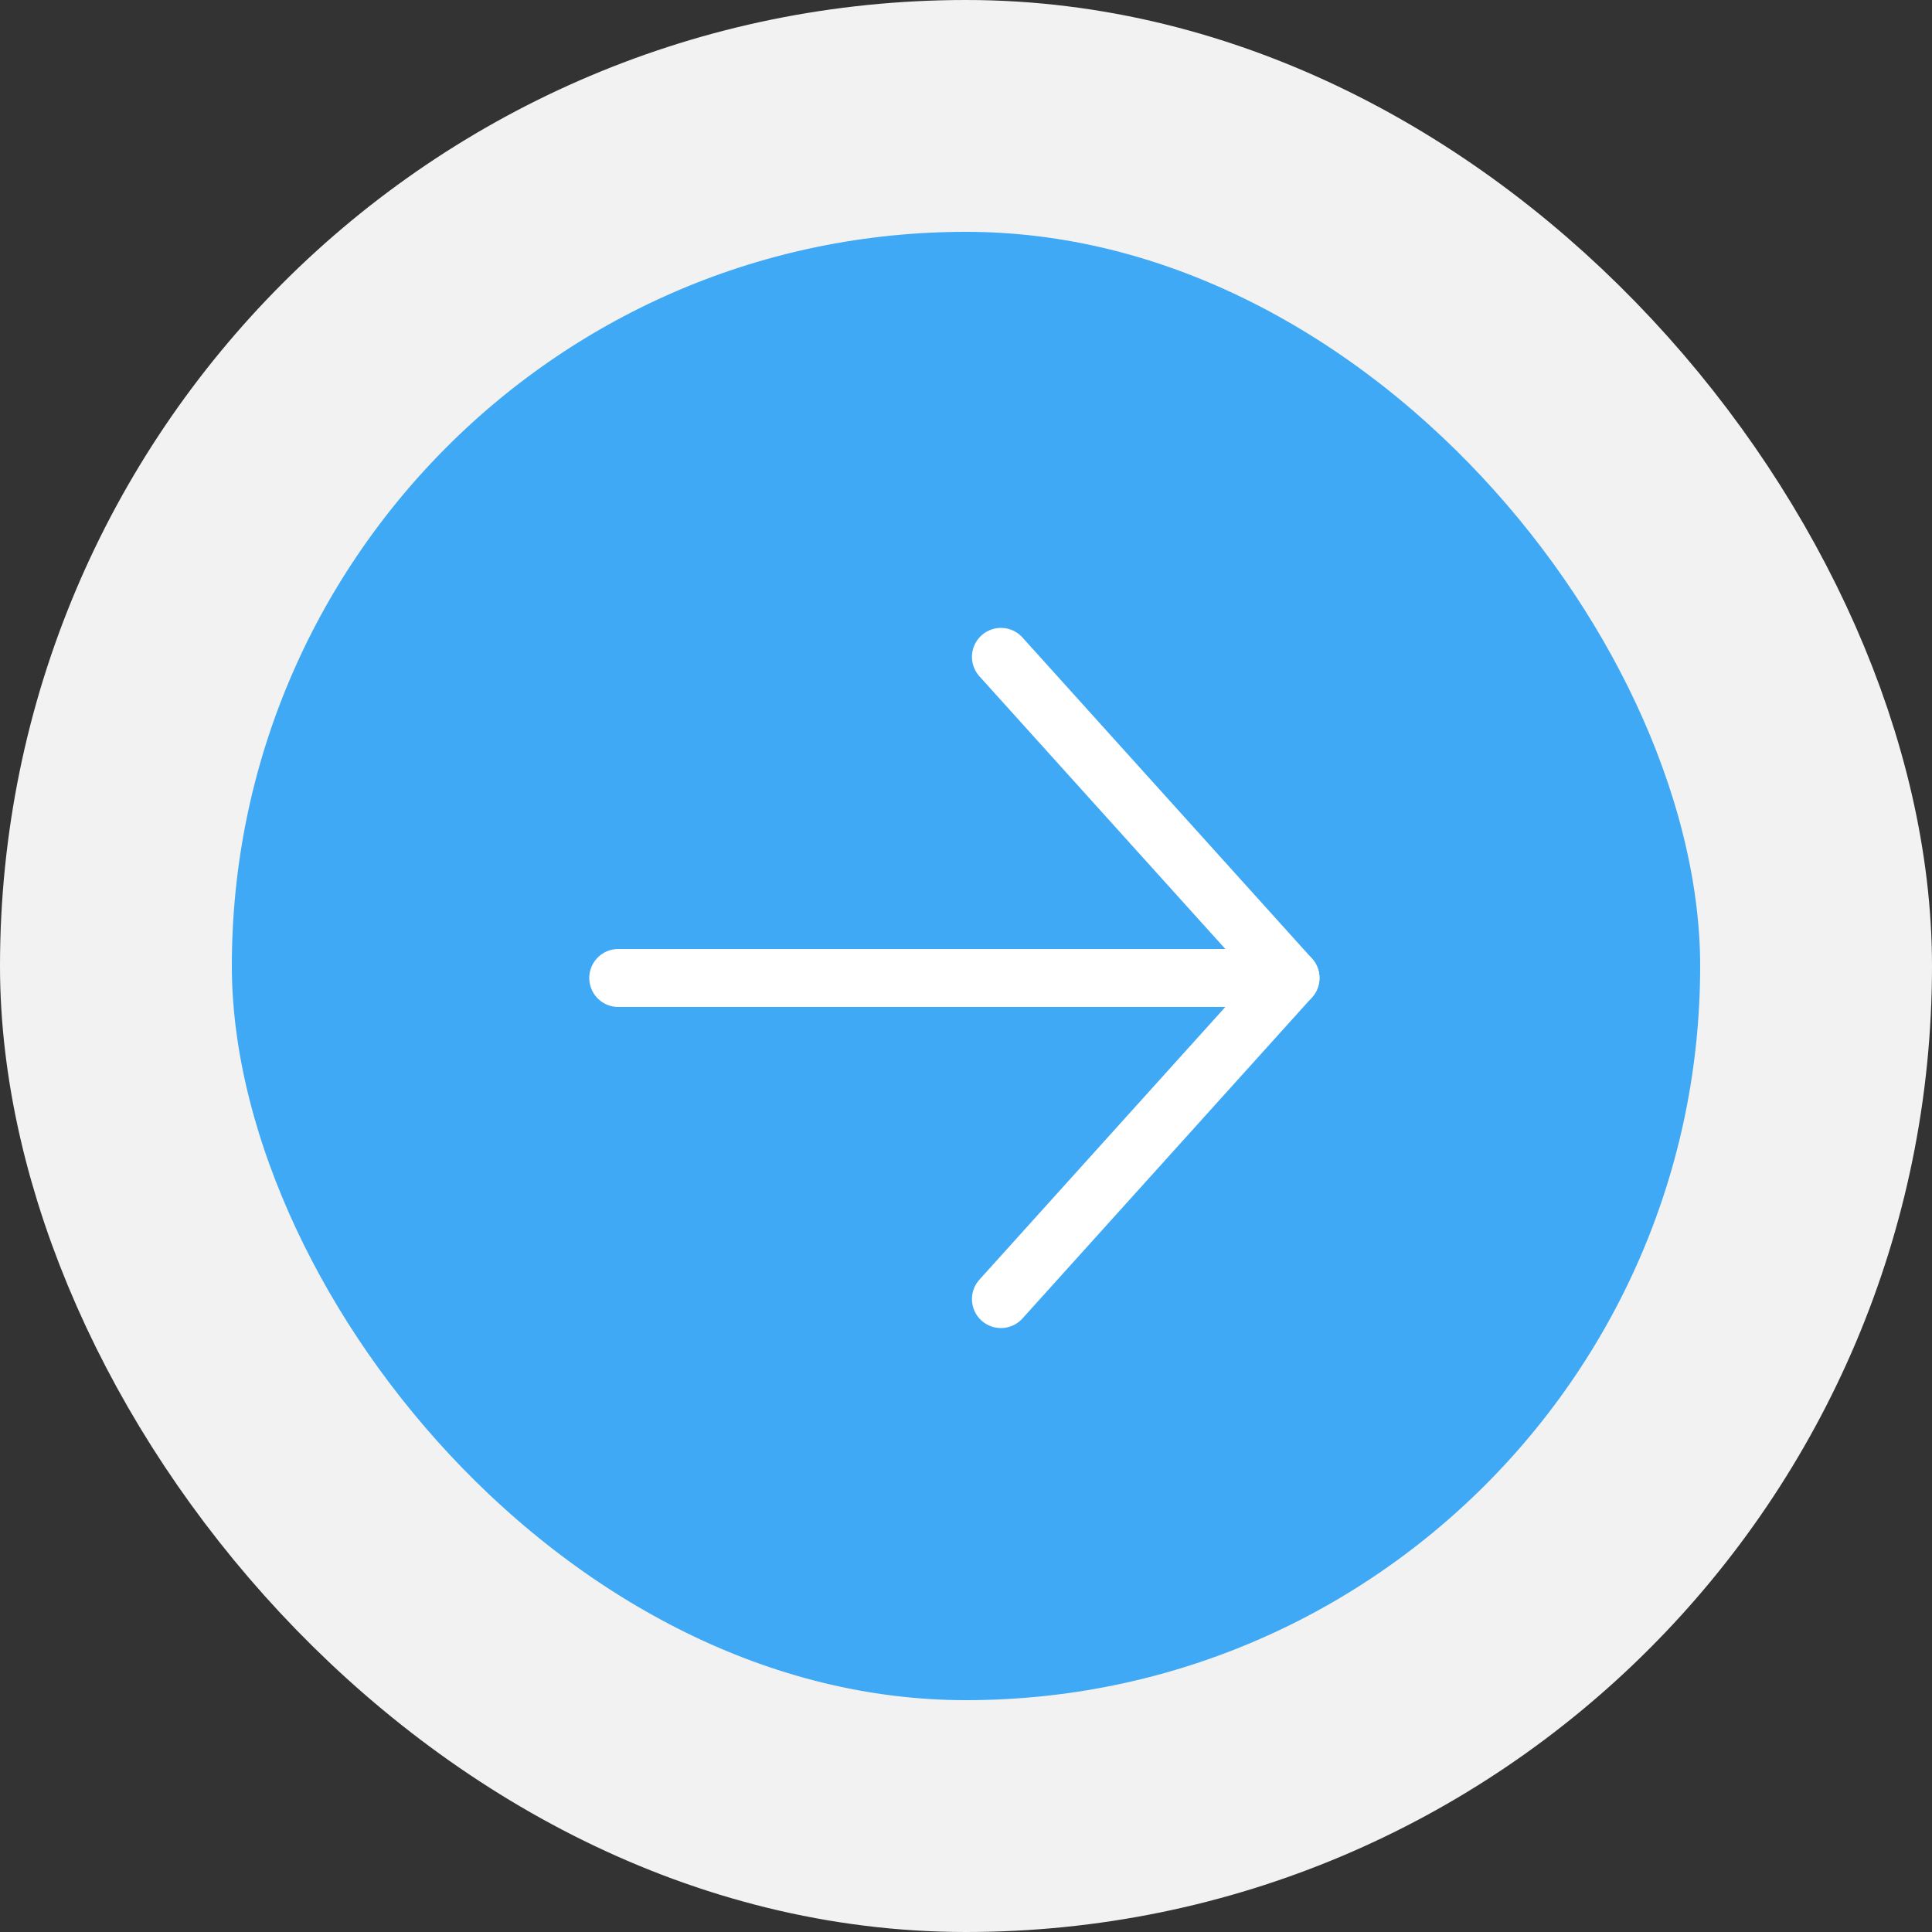
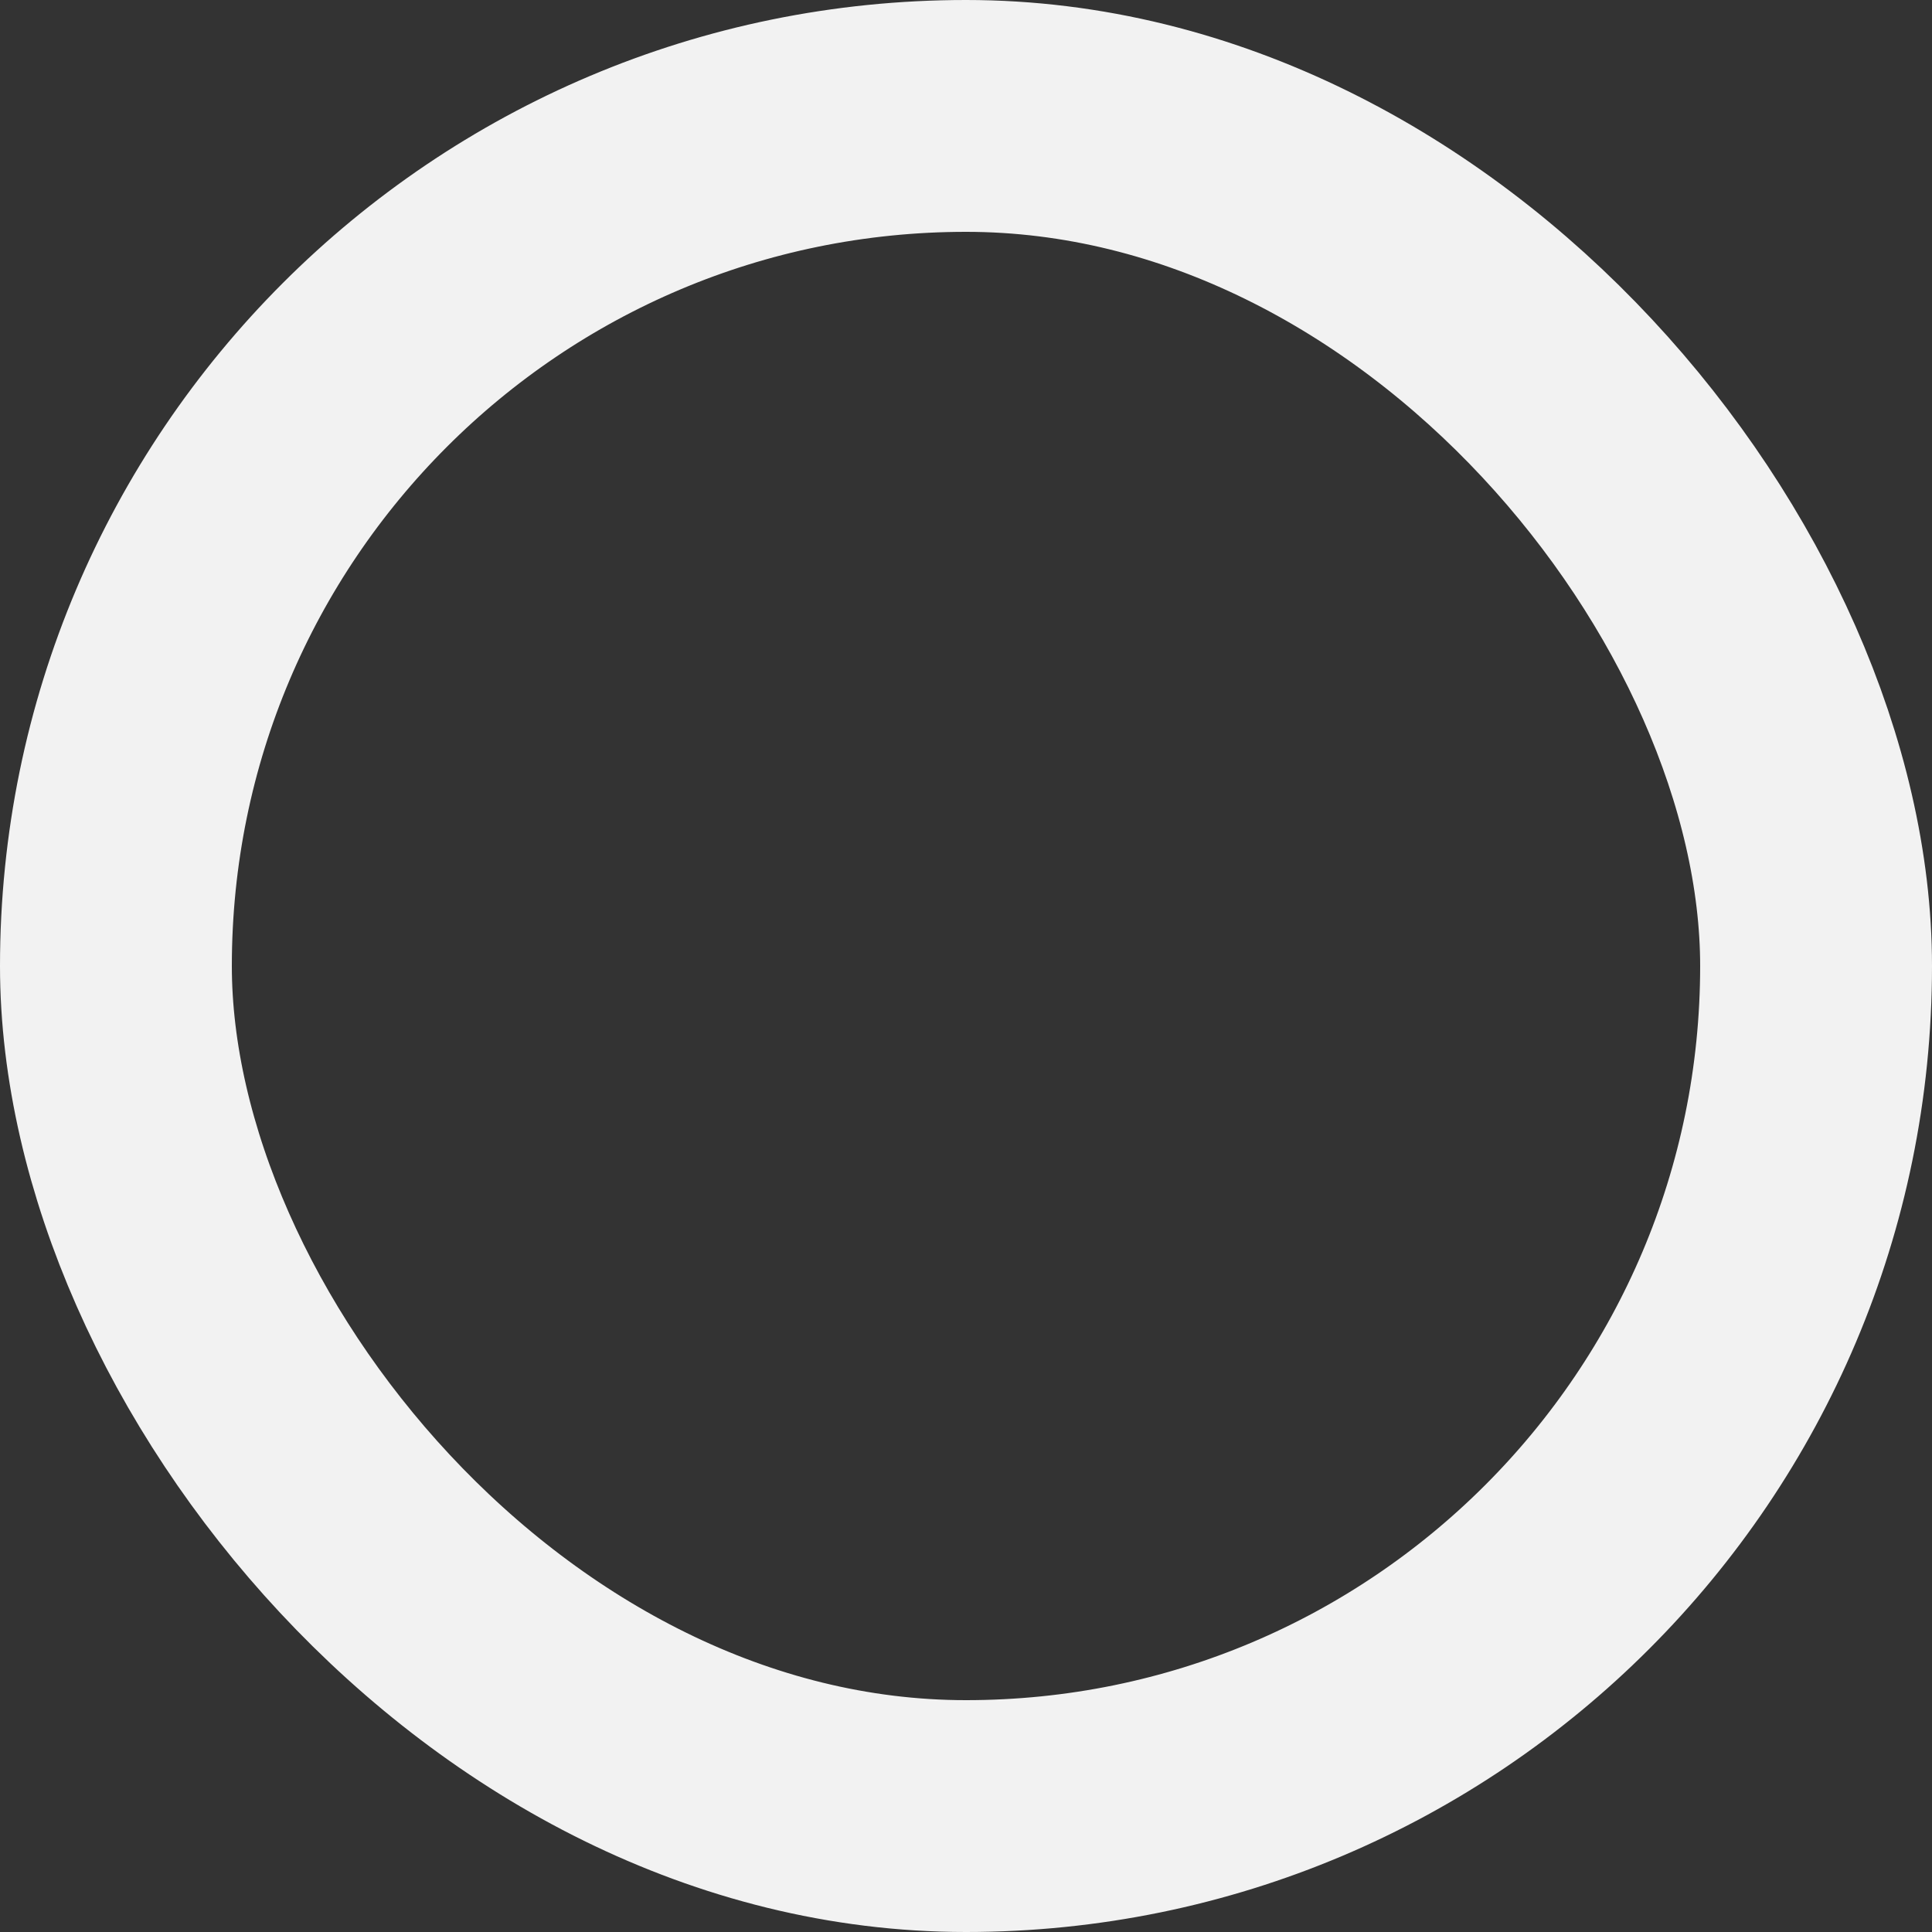
<svg xmlns="http://www.w3.org/2000/svg" width="50" height="50" viewBox="0 0 50 50" fill="none">
  <rect x="0" y="0" width="50" height="50" fill="#333333" stroke="none" />
-   <rect x="3" y="3" width="44" height="44" rx="22" fill="#3FA9F5" />
  <rect x="3" y="3" width="44" height="44" rx="22" stroke="#F2F2F2" stroke-width="6" />
-   <path d="M16 25.31H33.398" stroke="white" stroke-width="1.5" stroke-miterlimit="10" stroke-linecap="round" />
-   <path d="M25.904 17L33.398 25.31L25.904 33.62" stroke="white" stroke-width="1.5" stroke-miterlimit="10" stroke-linecap="round" stroke-linejoin="round" />
</svg>